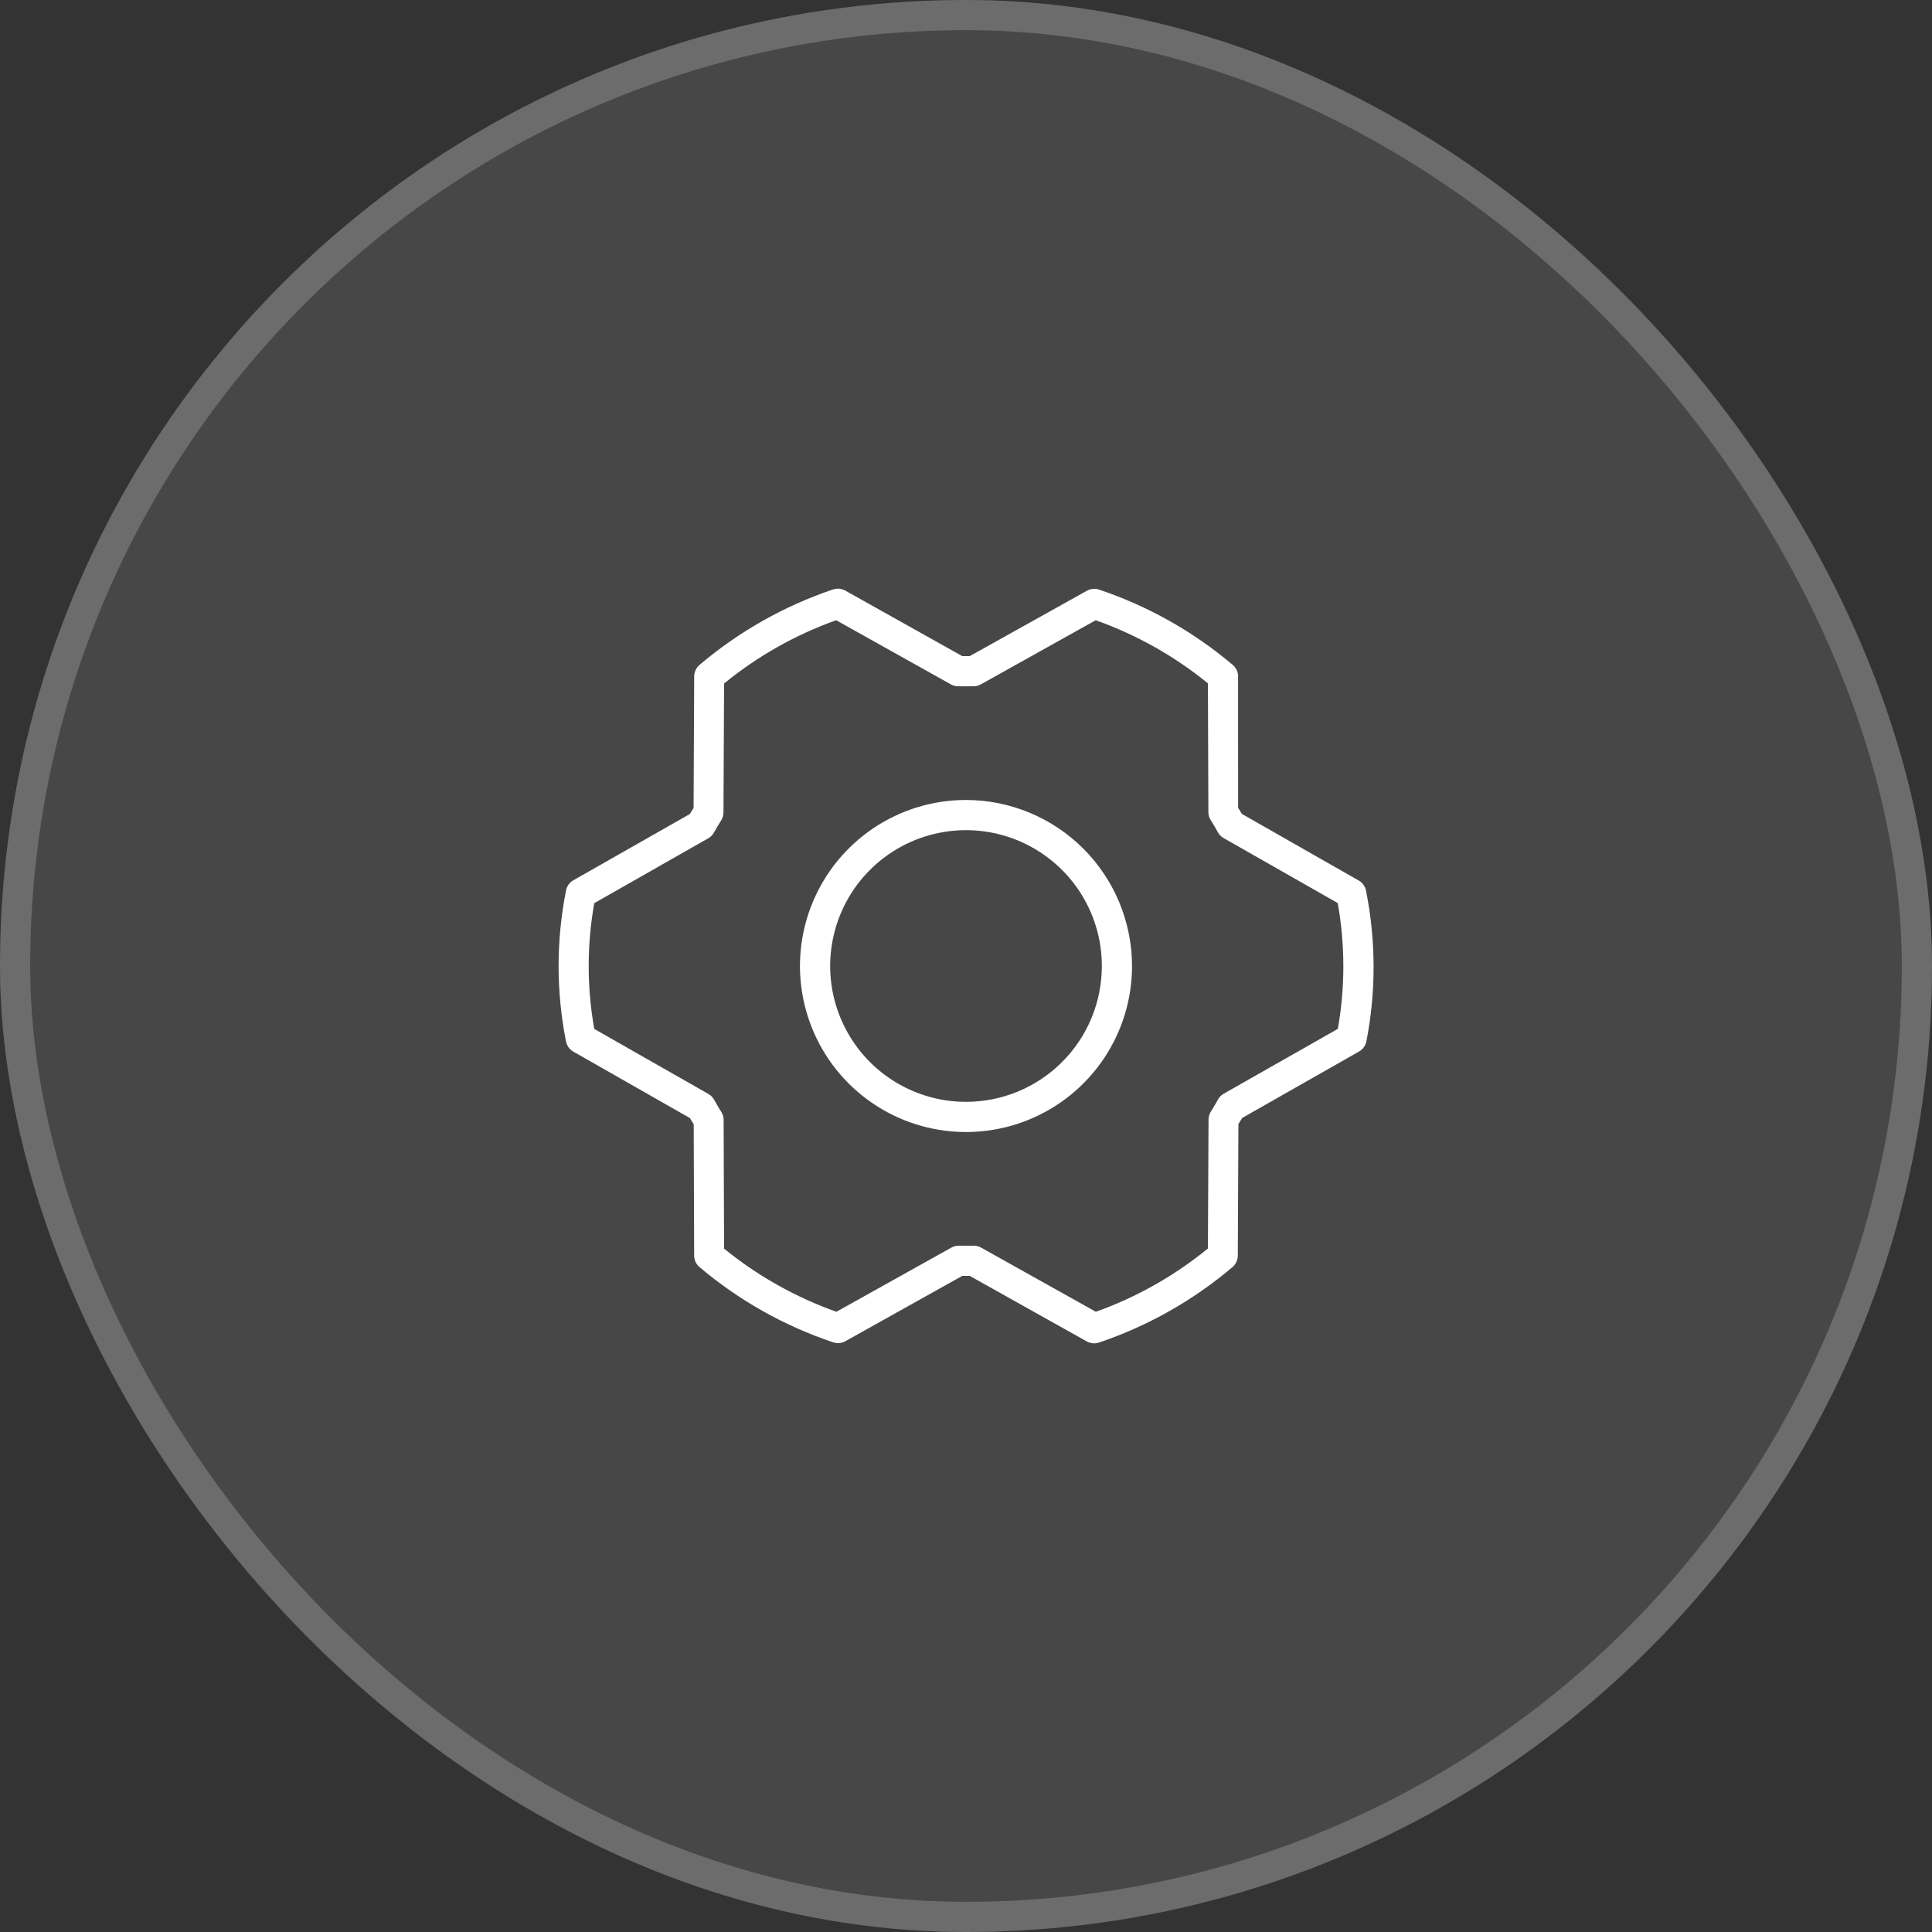
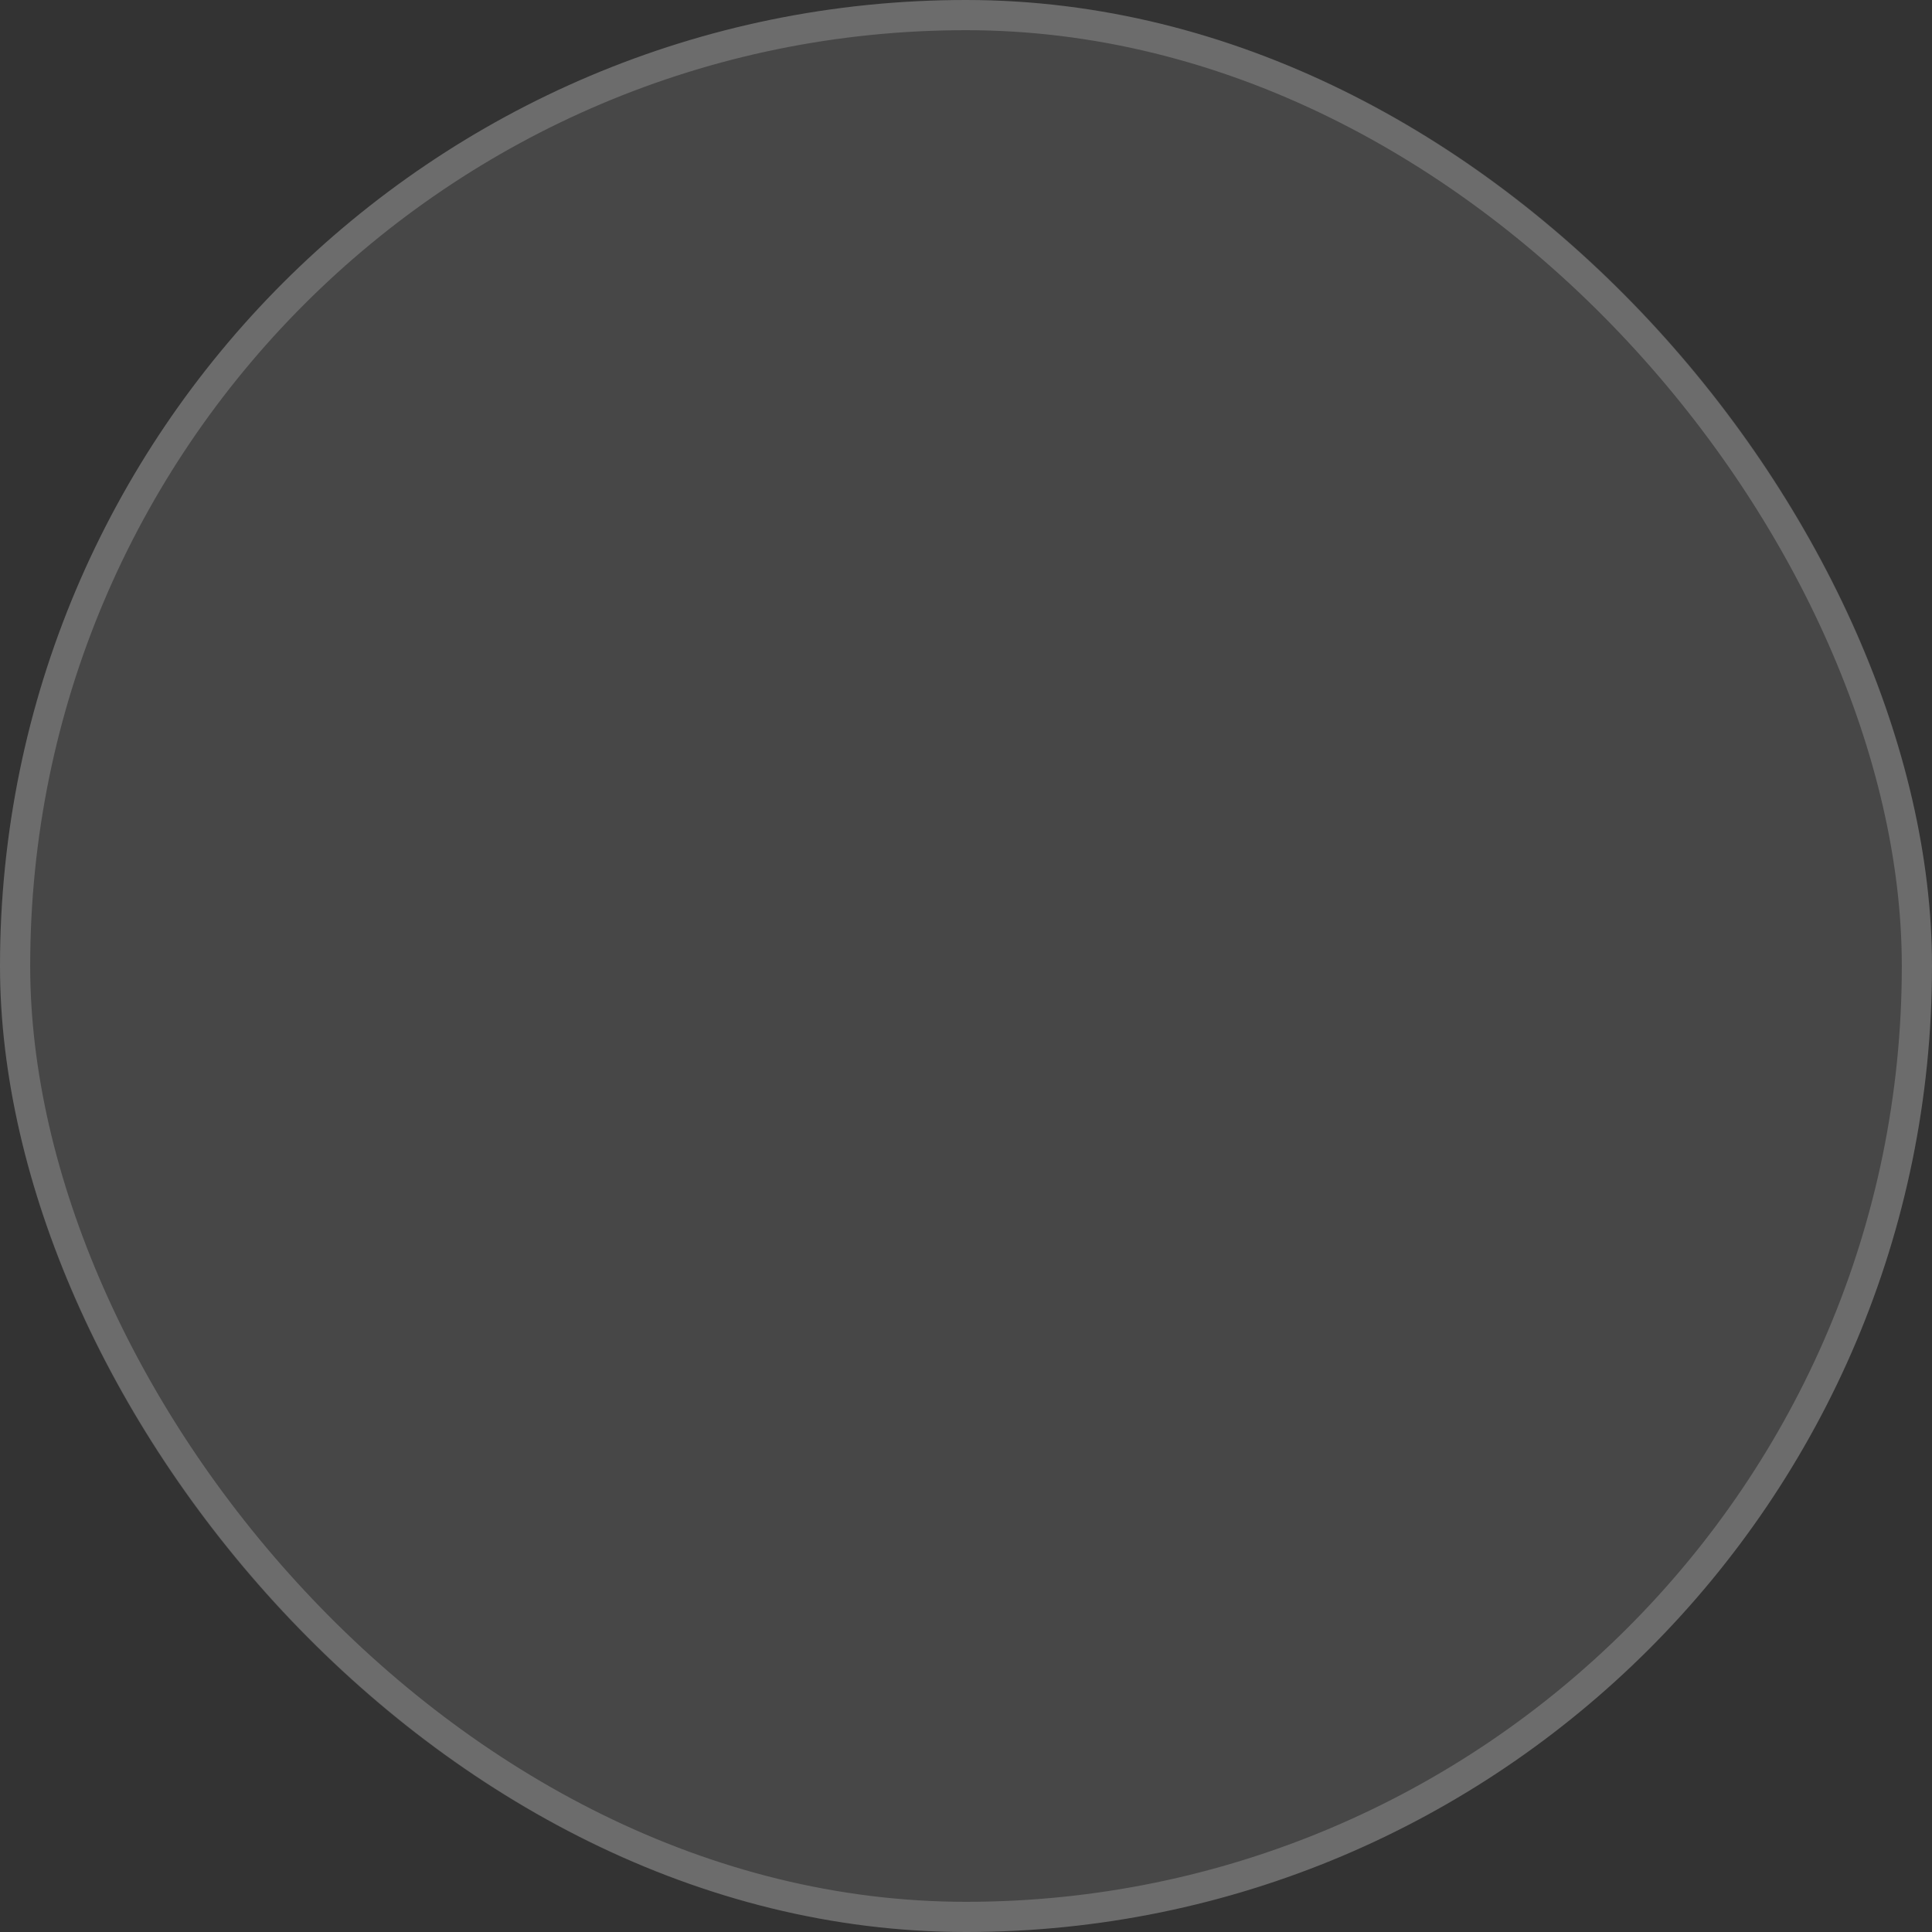
<svg xmlns="http://www.w3.org/2000/svg" width="64" height="64" viewBox="0 0 64 64" fill="none">
  <rect x="0" y="0" width="64" height="64" fill="#333333" stroke="none" />
  <rect width="64" height="64" rx="32" fill="white" fill-opacity="0.1" />
  <rect x="0.5" y="0.5" width="63" height="63" rx="31.5" stroke="white" stroke-opacity="0.2" />
-   <path d="M32 26.5C30.912 26.5 29.849 26.823 28.944 27.427C28.04 28.031 27.335 28.89 26.919 29.895C26.502 30.9 26.393 32.006 26.606 33.073C26.818 34.14 27.342 35.12 28.111 35.889C28.88 36.658 29.86 37.182 30.927 37.394C31.994 37.606 33.1 37.498 34.105 37.081C35.11 36.665 35.969 35.96 36.573 35.056C37.178 34.151 37.5 33.088 37.5 32C37.498 30.542 36.918 29.144 35.887 28.113C34.856 27.082 33.458 26.502 32 26.5ZM32 36.5C31.11 36.5 30.24 36.236 29.5 35.742C28.76 35.247 28.183 34.544 27.843 33.722C27.502 32.9 27.413 31.995 27.587 31.122C27.76 30.249 28.189 29.447 28.818 28.818C29.447 28.189 30.249 27.76 31.122 27.587C31.995 27.413 32.9 27.502 33.722 27.843C34.544 28.183 35.247 28.76 35.742 29.5C36.236 30.24 36.5 31.11 36.5 32C36.5 33.194 36.026 34.338 35.182 35.182C34.338 36.026 33.194 36.5 32 36.5ZM45.25 29.5C45.235 29.429 45.205 29.362 45.162 29.304C45.119 29.245 45.064 29.197 45 29.163L41.139 26.962C41.1 26.894 41.058 26.827 41.014 26.76L41.013 22.4C41.012 22.328 40.996 22.258 40.965 22.193C40.934 22.128 40.89 22.071 40.835 22.025C39.531 20.921 38.029 20.075 36.409 19.532C36.343 19.51 36.273 19.502 36.203 19.508C36.133 19.514 36.066 19.535 36.005 19.569L32.125 21.734H31.875L28 19.564C27.939 19.53 27.872 19.509 27.802 19.502C27.733 19.496 27.663 19.504 27.596 19.526C25.977 20.072 24.476 20.921 23.172 22.026C23.118 22.073 23.074 22.13 23.044 22.195C23.013 22.259 22.997 22.33 22.996 22.401L22.976 26.764L22.851 26.966L18.988 29.163C18.926 29.199 18.873 29.247 18.832 29.306C18.791 29.364 18.763 29.43 18.75 29.5C18.422 31.151 18.422 32.849 18.75 34.5C18.764 34.571 18.793 34.637 18.835 34.695C18.877 34.754 18.931 34.802 18.994 34.837L22.855 37.038C22.894 37.107 22.936 37.174 22.98 37.24L22.995 41.599C22.996 41.67 23.012 41.741 23.042 41.806C23.073 41.871 23.117 41.928 23.172 41.974C24.477 43.078 25.979 43.923 27.599 44.466C27.665 44.489 27.735 44.497 27.805 44.491C27.874 44.485 27.942 44.464 28.003 44.43L31.875 42.266H32.125L36 44.436C36.061 44.47 36.128 44.491 36.198 44.498C36.267 44.504 36.338 44.496 36.404 44.474C38.023 43.928 39.524 43.08 40.828 41.974C40.882 41.928 40.926 41.87 40.956 41.805C40.987 41.741 41.003 41.67 41.004 41.599L41.024 37.236L41.149 37.034L45.013 34.837C45.076 34.803 45.132 34.754 45.175 34.696C45.218 34.637 45.248 34.57 45.263 34.499C45.586 32.848 45.581 31.149 45.25 29.5ZM44.315 34.084L40.538 36.23C40.458 36.275 40.393 36.342 40.349 36.421C40.273 36.557 40.193 36.693 40.11 36.826C40.06 36.905 40.034 36.996 40.034 37.089L40.014 41.358C38.906 42.264 37.65 42.973 36.301 43.454L32.501 41.329C32.425 41.286 32.339 41.264 32.251 41.265H32.25C32.09 41.265 31.929 41.265 31.77 41.265C31.68 41.264 31.592 41.285 31.514 41.329L27.707 43.454C26.357 42.975 25.098 42.267 23.986 41.362L23.971 37.097C23.971 37.004 23.945 36.913 23.895 36.834C23.812 36.709 23.733 36.566 23.656 36.43C23.612 36.35 23.547 36.284 23.468 36.239L19.686 34.085C19.44 32.707 19.44 31.296 19.686 29.918L23.462 27.77C23.542 27.725 23.607 27.659 23.651 27.579C23.727 27.442 23.808 27.308 23.89 27.175C23.94 27.096 23.966 27.005 23.966 26.911L23.986 22.642C25.094 21.736 26.35 21.027 27.699 20.546L31.499 22.671C31.577 22.715 31.666 22.736 31.755 22.735C31.915 22.735 32.076 22.735 32.235 22.735C32.325 22.737 32.413 22.715 32.491 22.671L36.297 20.546C37.647 21.026 38.904 21.733 40.014 22.637L40.029 26.902C40.029 26.996 40.055 27.087 40.105 27.166C40.188 27.291 40.267 27.434 40.344 27.57C40.388 27.65 40.453 27.716 40.532 27.761L44.314 29.915C44.561 31.293 44.562 32.704 44.318 34.083L44.315 34.084Z" fill="white" />
</svg>